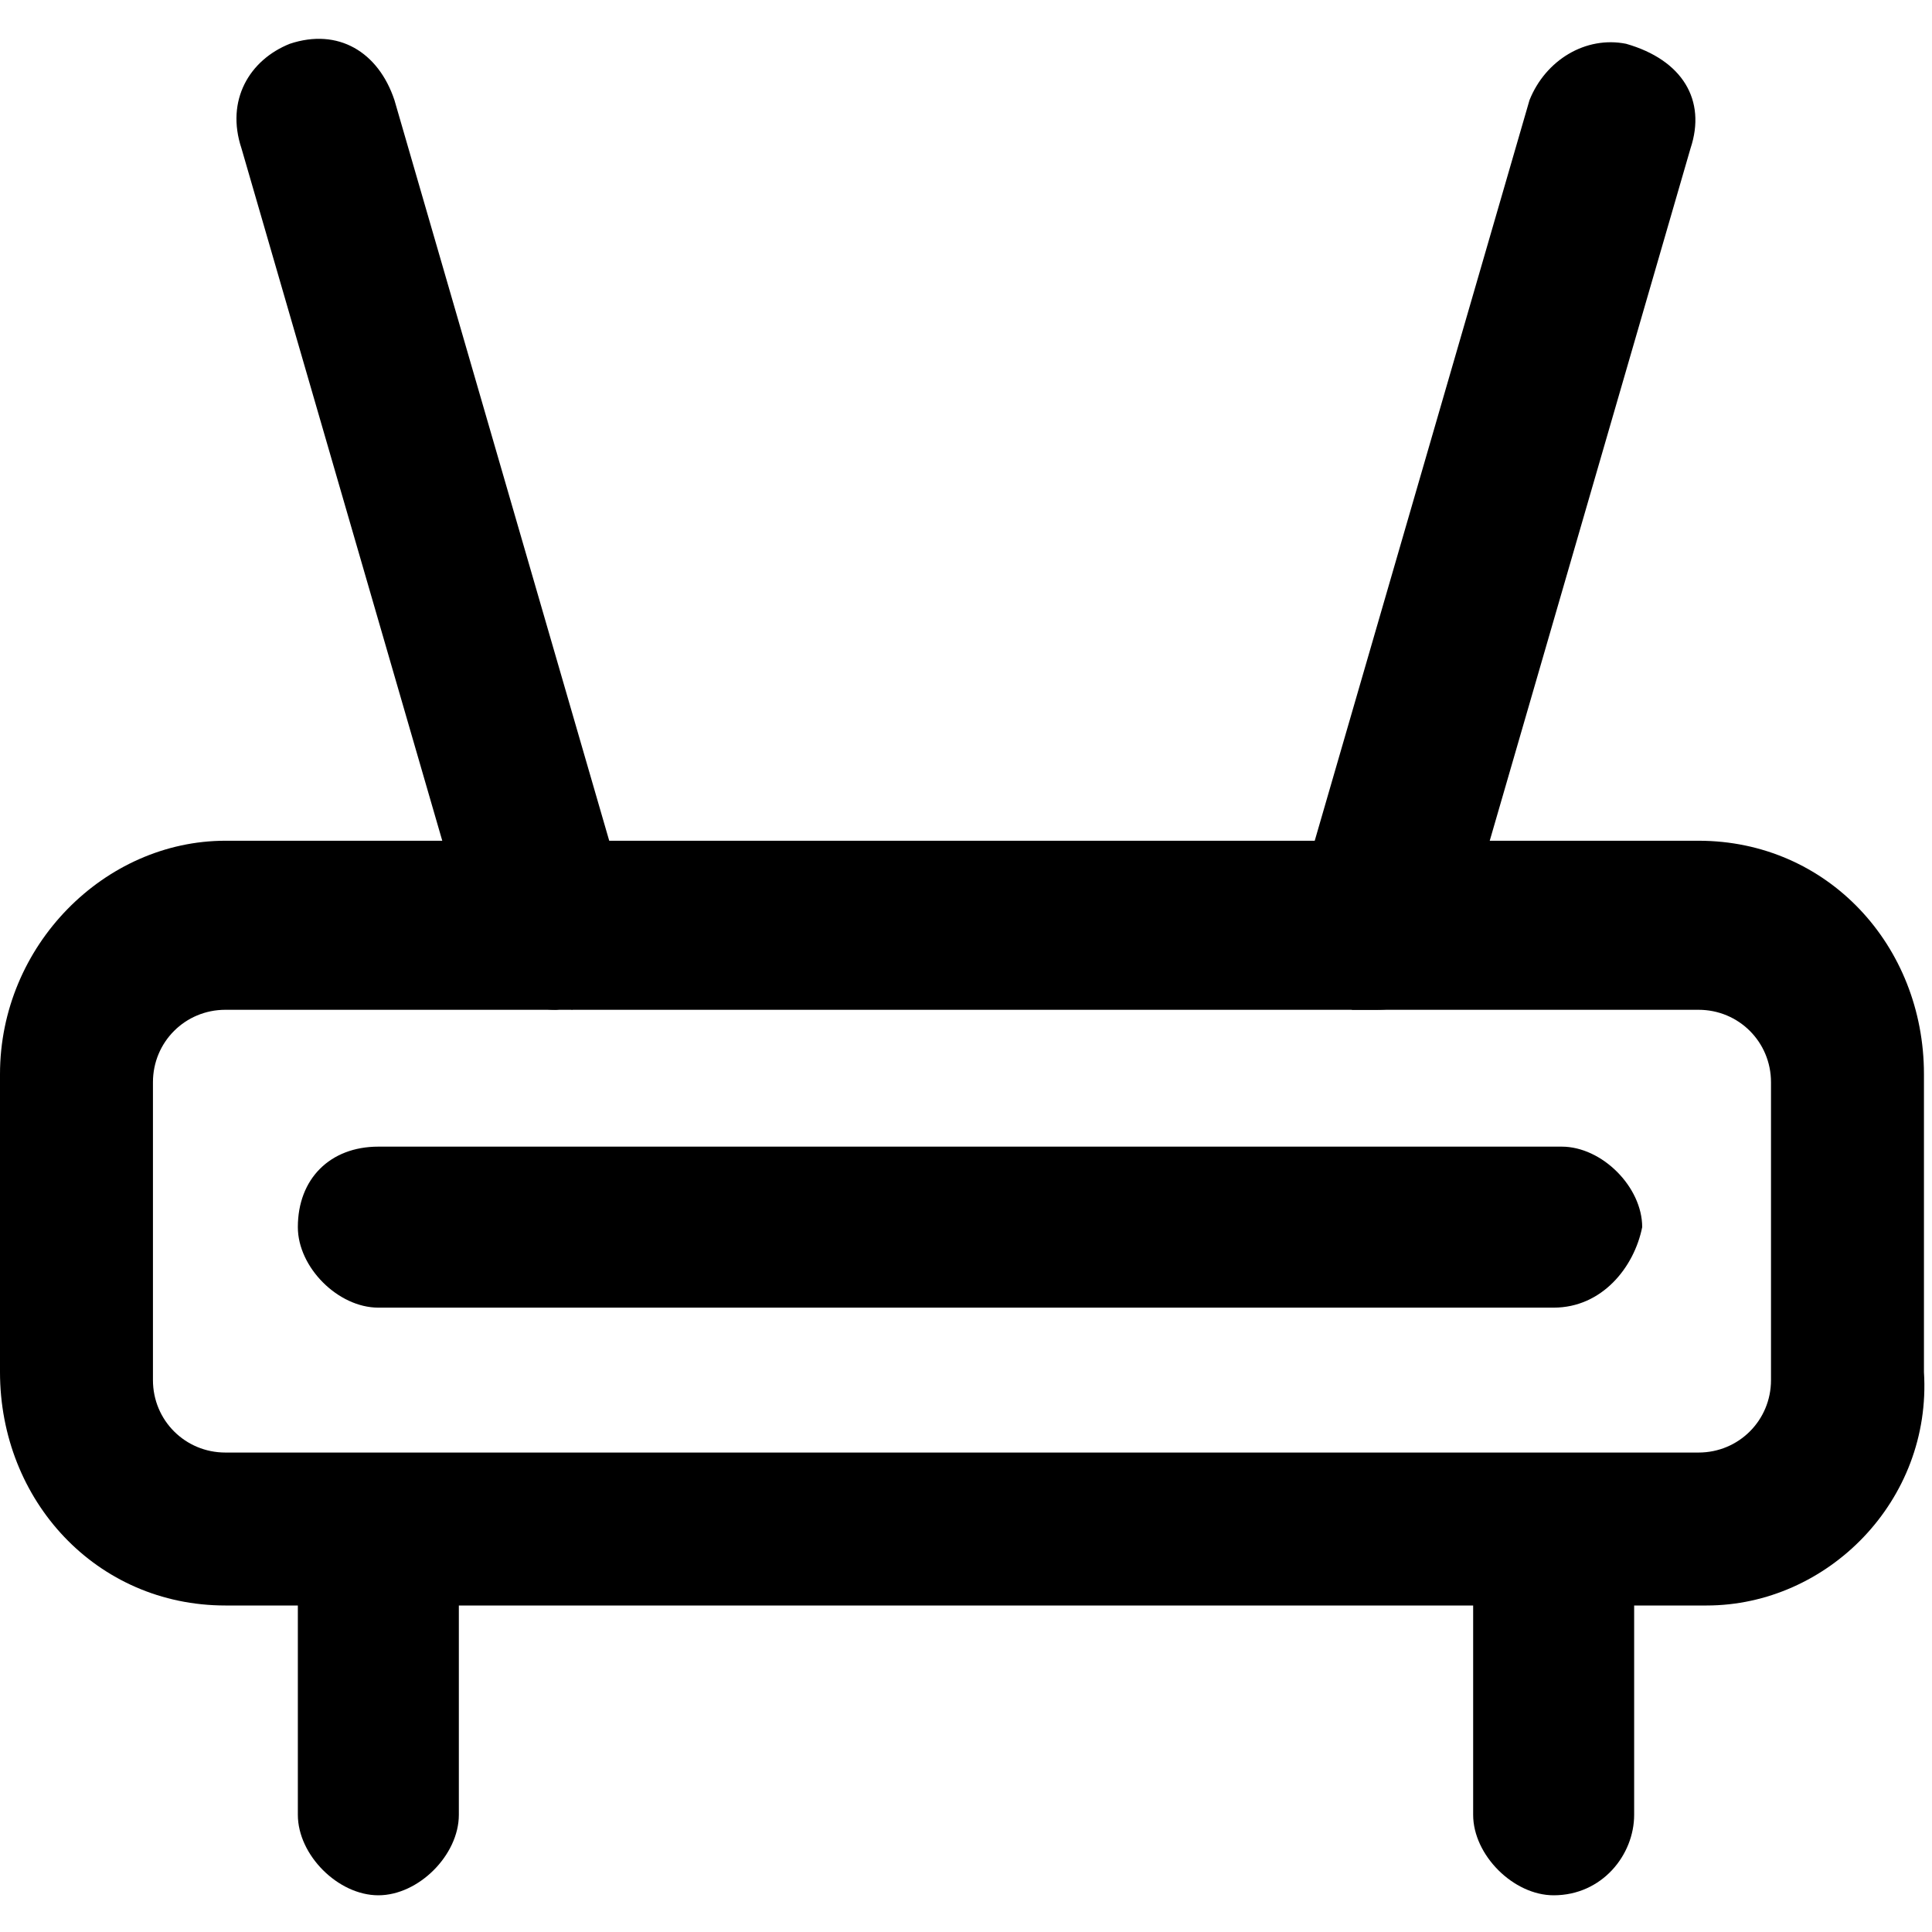
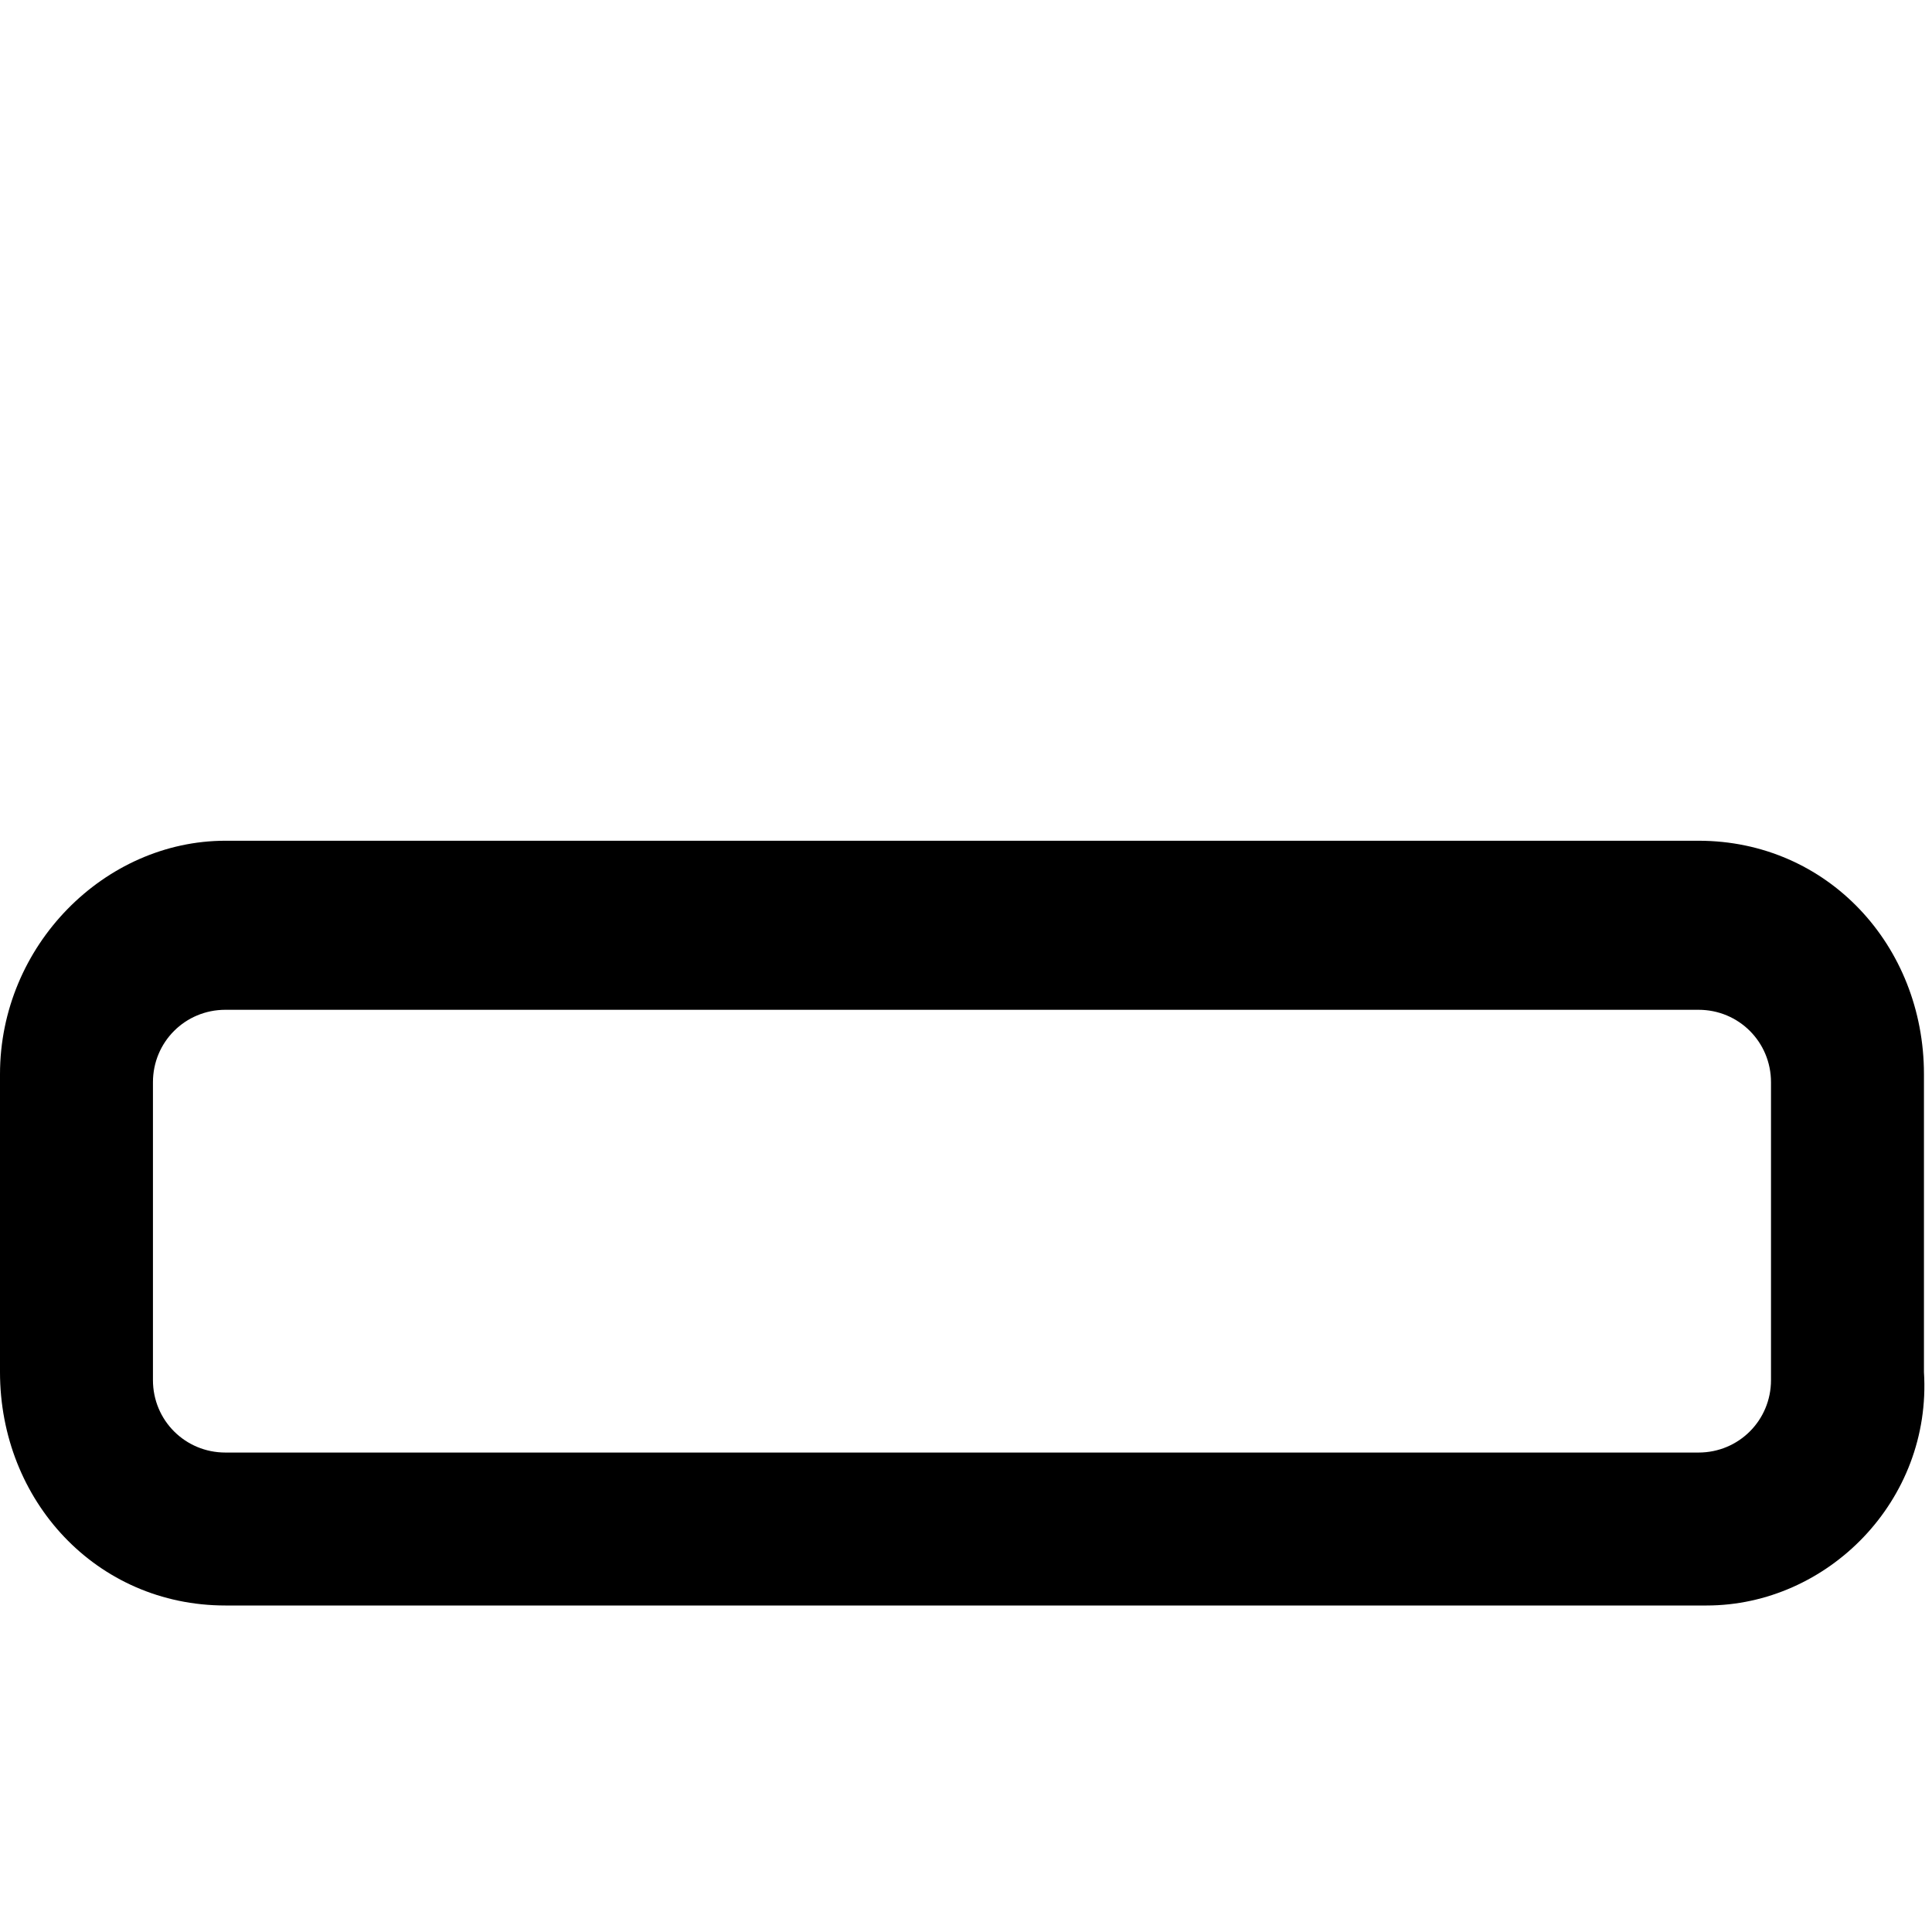
<svg xmlns="http://www.w3.org/2000/svg" width="24" height="24" viewBox="0 0 24 24">
  <path d="M21.2 19.944H2.8c-1.6 0-2.8-1.3-2.8-2.9v-3.7c0-1.6 1.3-2.9 2.8-2.9h18.3c1.6 0 2.8 1.3 2.8 2.9v3.7c.1 1.6-1.2 2.9-2.7 2.9zm-18.4-7.4c-.5 0-.9.4-.9.9v3.7c0 .5.4.9.9.9h18.3c.5 0 .9-.4.9-.9v-3.7c0-.5-.4-.9-.9-.9H2.8z" />
-   <path d="M19.3 23.544c-.5 0-1-.5-1-1v-2.6c0-.6.4-1 1-1 .5 0 1 .5 1 1v2.6c0 .5-.4 1-1 1zM17.1 12.544h-.3c-.5-.2-.8-.7-.7-1.3l2.9-10c.2-.5.7-.8 1.2-.7.7.2 1 .7.8 1.3l-2.9 10c-.1.4-.5.7-1 .7zM6.9 12.544c-.4 0-.8-.3-1-.7l-2.9-10c-.2-.6.1-1.1.6-1.3.6-.2 1.1.1 1.3.7l2.9 10c.2.5-.1 1.1-.7 1.3 0-.1-.1 0-.2 0zM4.7 23.544c-.5 0-1-.5-1-1v-2.6c0-.6.4-1 1-1s1 .5 1 1v2.6c0 .5-.5 1-1 1zM19.3 16.244H4.7c-.5 0-1-.5-1-1 0-.6.4-1 1-1h14.7c.5 0 1 .5 1 1-.1.5-.5 1-1.1 1z" />
</svg>